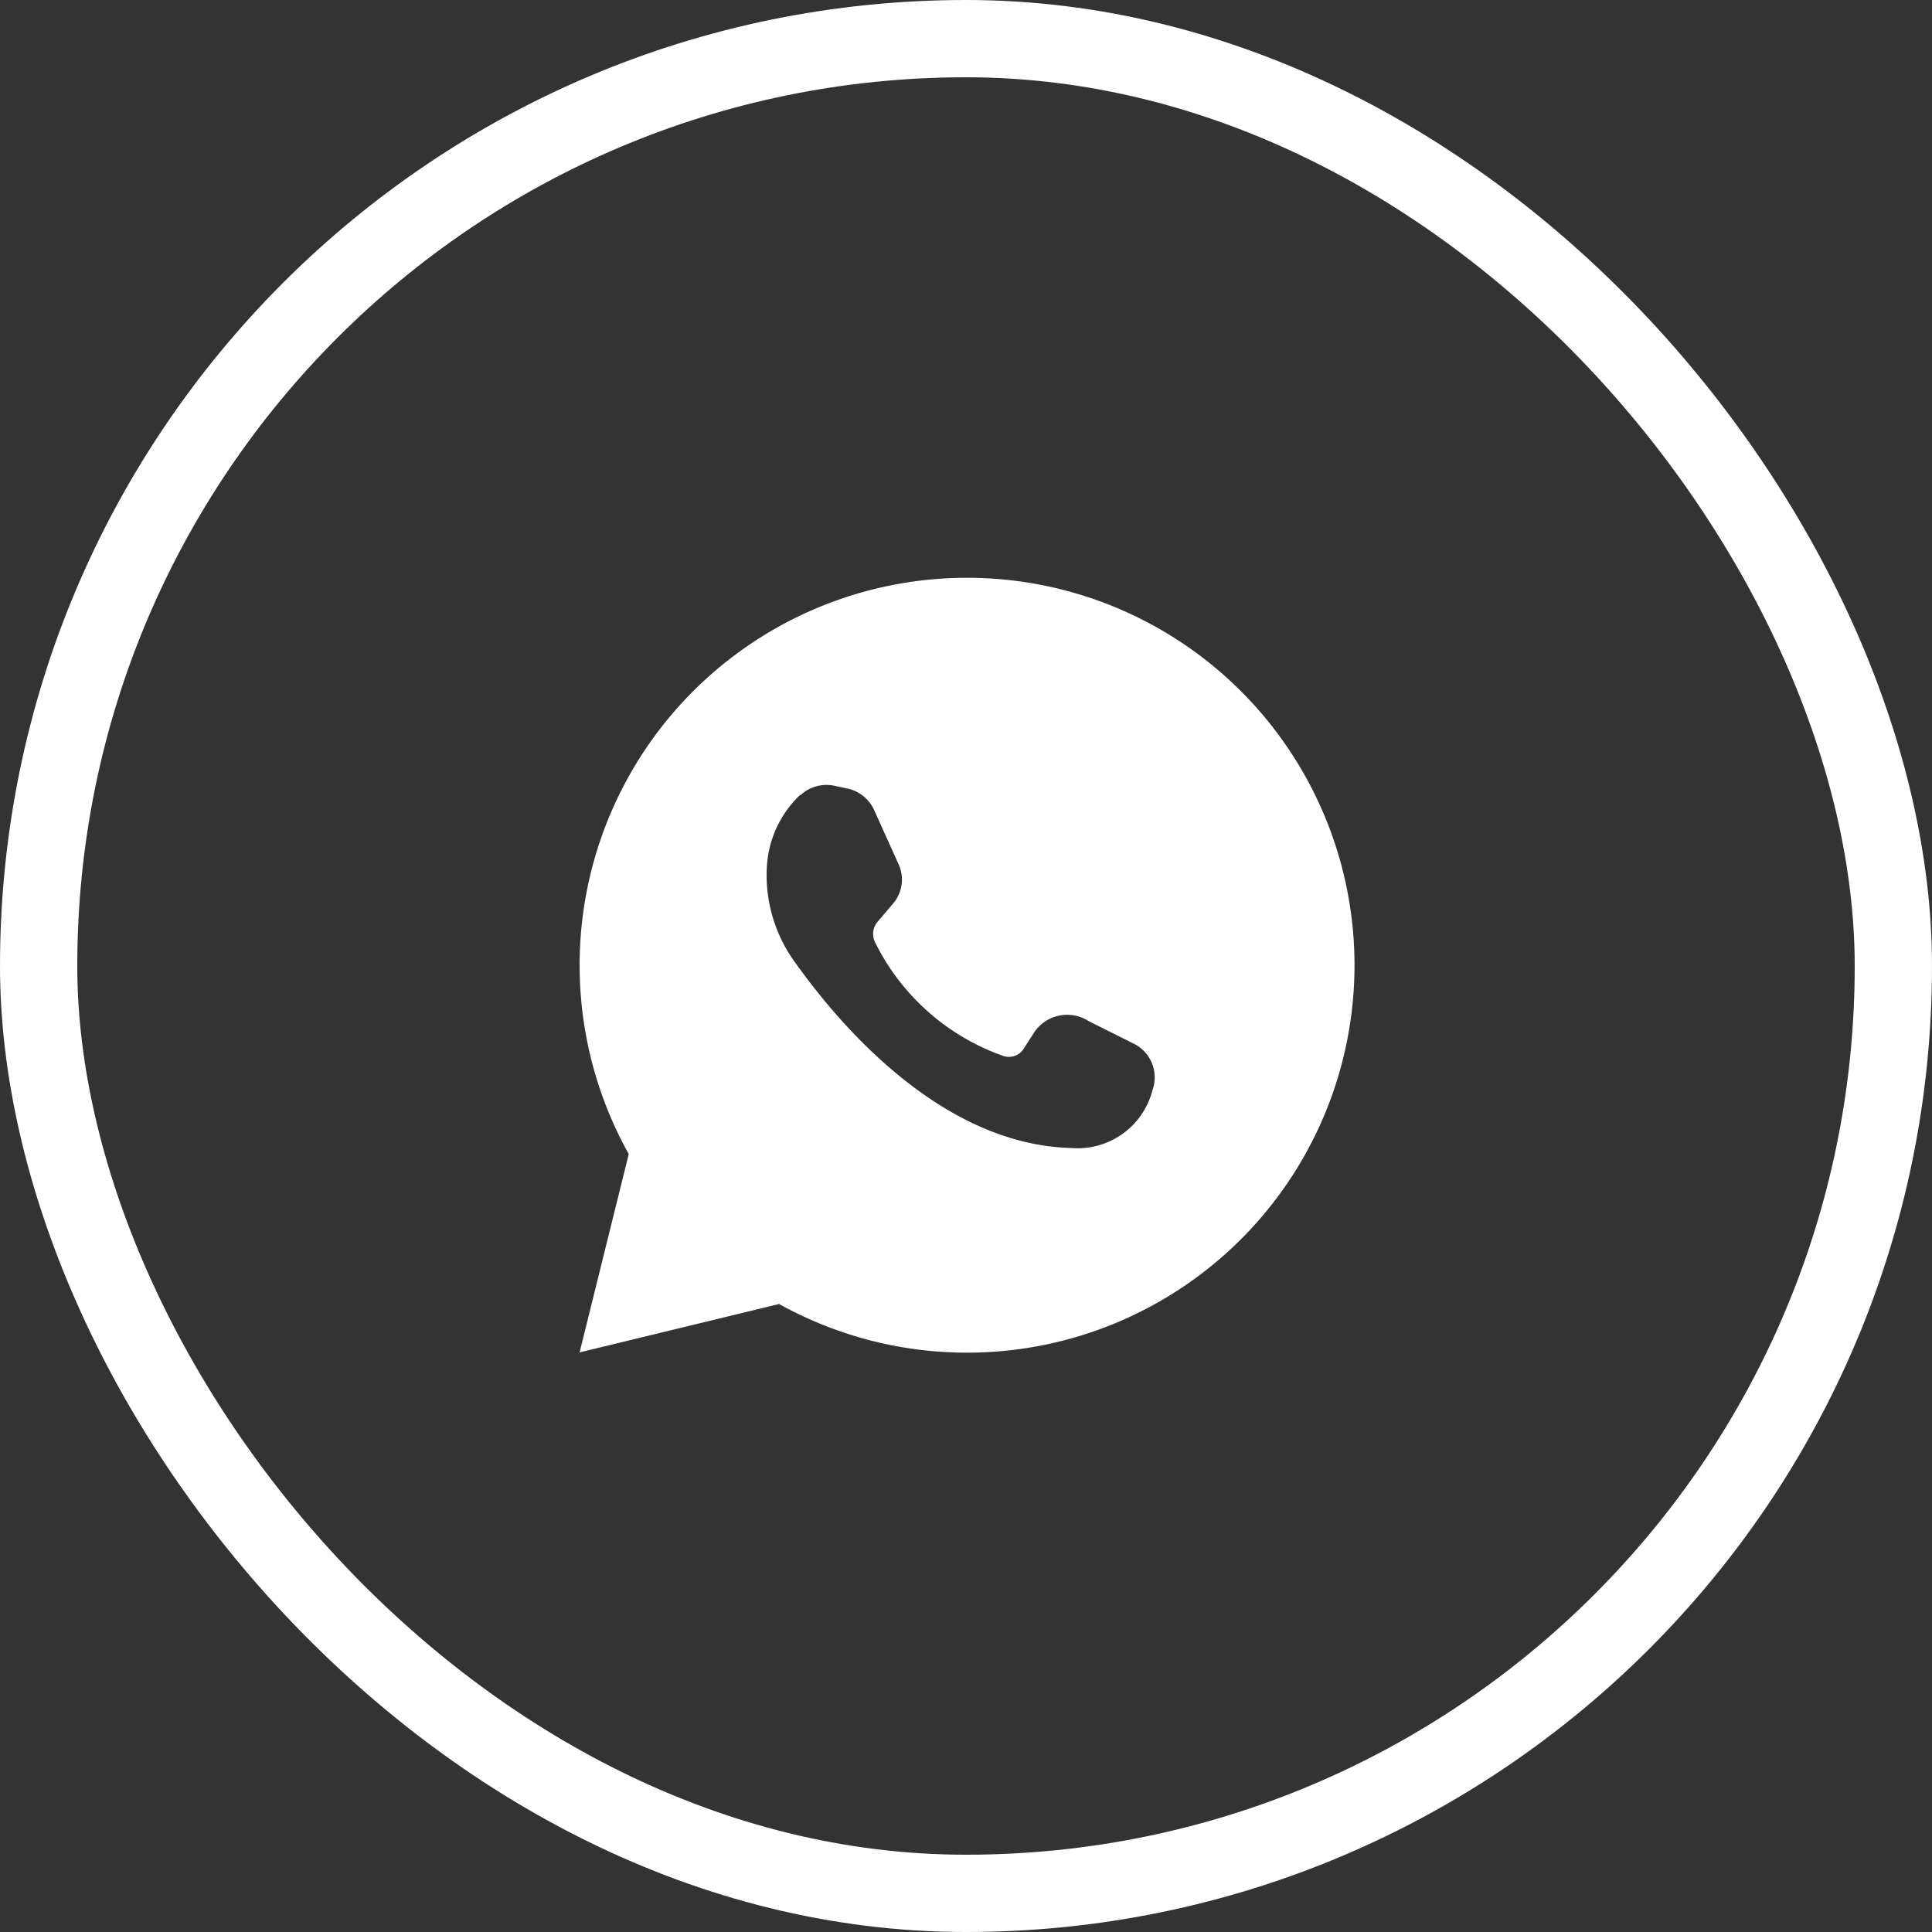
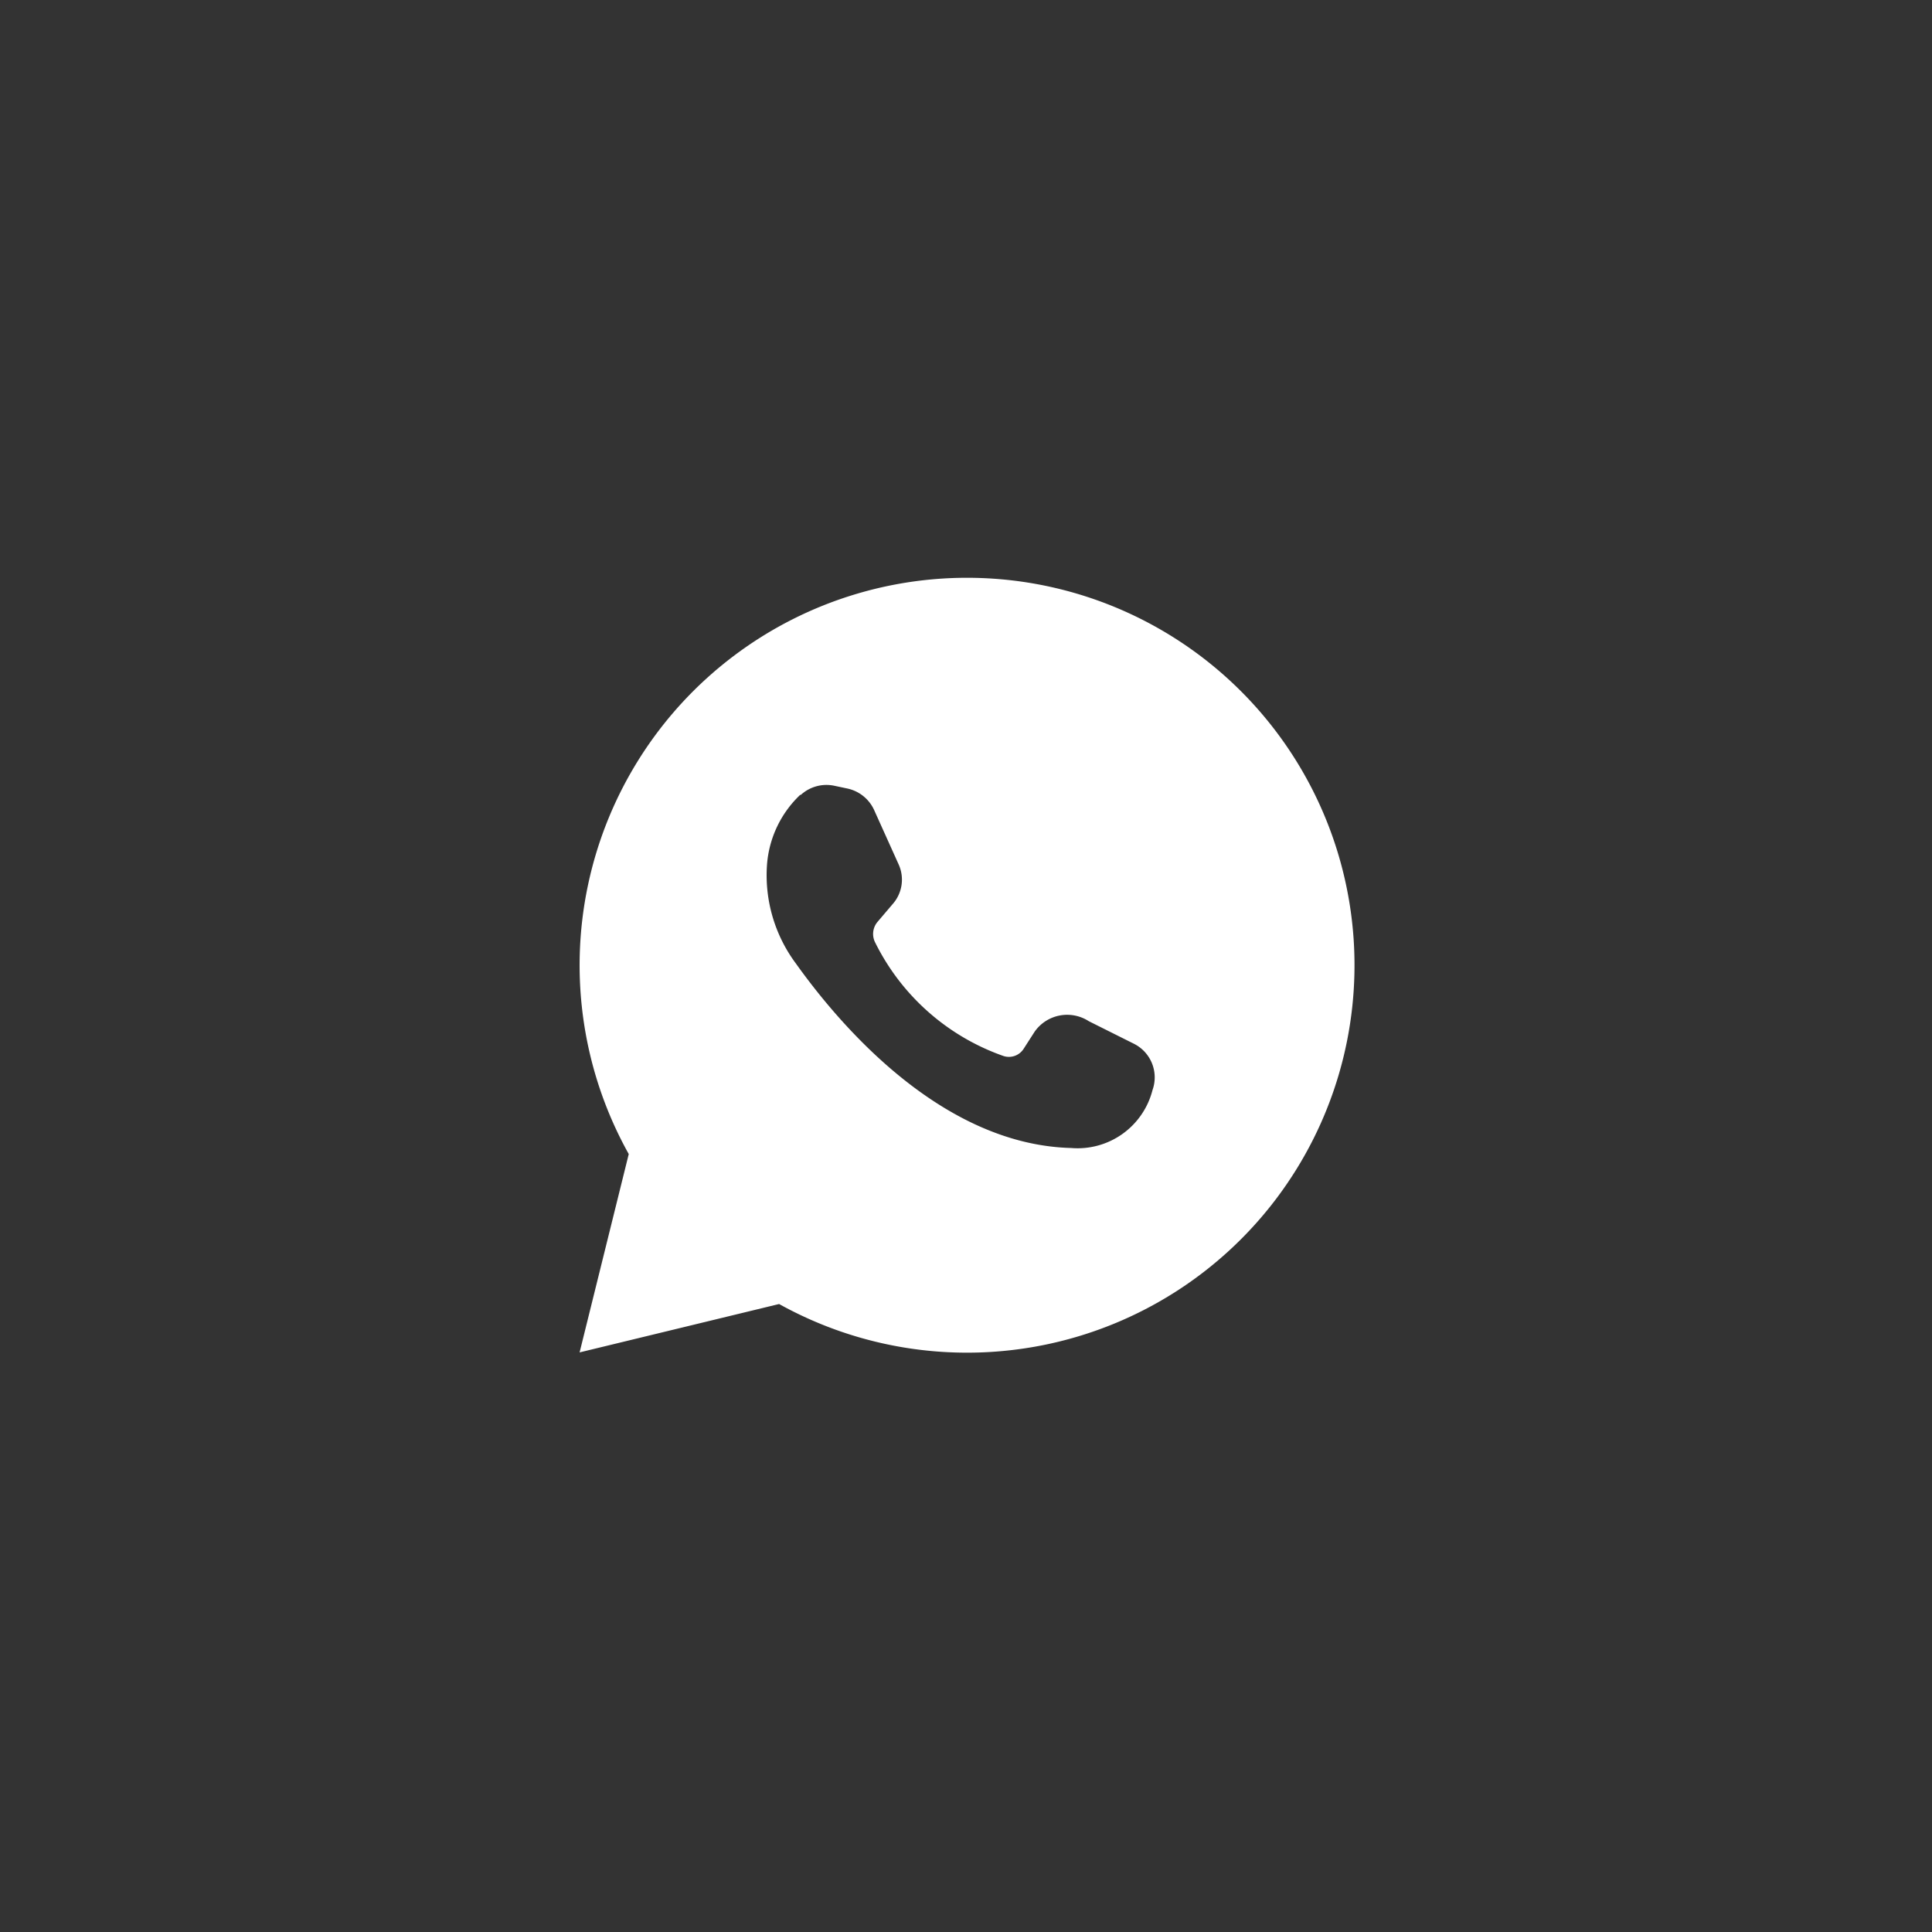
<svg xmlns="http://www.w3.org/2000/svg" width="50" height="50" viewBox="0 0 50 50">
  <rect x="0" y="0" width="50" height="50" fill="#333333" stroke="none" />
  <g id="whatsapp" transform="translate(-1166 -6952)">
    <g id="Rectangle_10858" data-name="Rectangle 10858" transform="translate(1166 6952)" fill="none" stroke="#fff" stroke-width="2">
      <rect width="50" height="50" rx="25" stroke="none" />
-       <rect x="1" y="1" width="48" height="48" rx="24" fill="none" />
    </g>
    <g id="Group_50294" data-name="Group 50294" transform="translate(20 933)">
      <g id="Group_50278" data-name="Group 50278" transform="translate(1159 6032)">
        <path id="Path_28592" data-name="Path 28592" d="M7.163,20.748a10.027,10.027,0,1,0-3.891-3.881L2,22ZM7.716,7.58A.984.984,0,0,1,8.6,7.337l.321.068a.989.989,0,0,1,.708.573l.631,1.4A.954.954,0,0,1,10.1,10.4l-.388.456a.485.485,0,0,0-.059.543,5.875,5.875,0,0,0,3.319,2.931.452.452,0,0,0,.524-.194l.281-.437a1.029,1.029,0,0,1,1.4-.271l1.164.582a.973.973,0,0,1,.486,1.2,2,2,0,0,1-2.106,1.5c-3.357-.087-5.988-3.183-7.123-4.774a3.824,3.824,0,0,1-.747-2.571,2.776,2.776,0,0,1,.864-1.8Z" fill="#fff" />
      </g>
    </g>
  </g>
</svg>